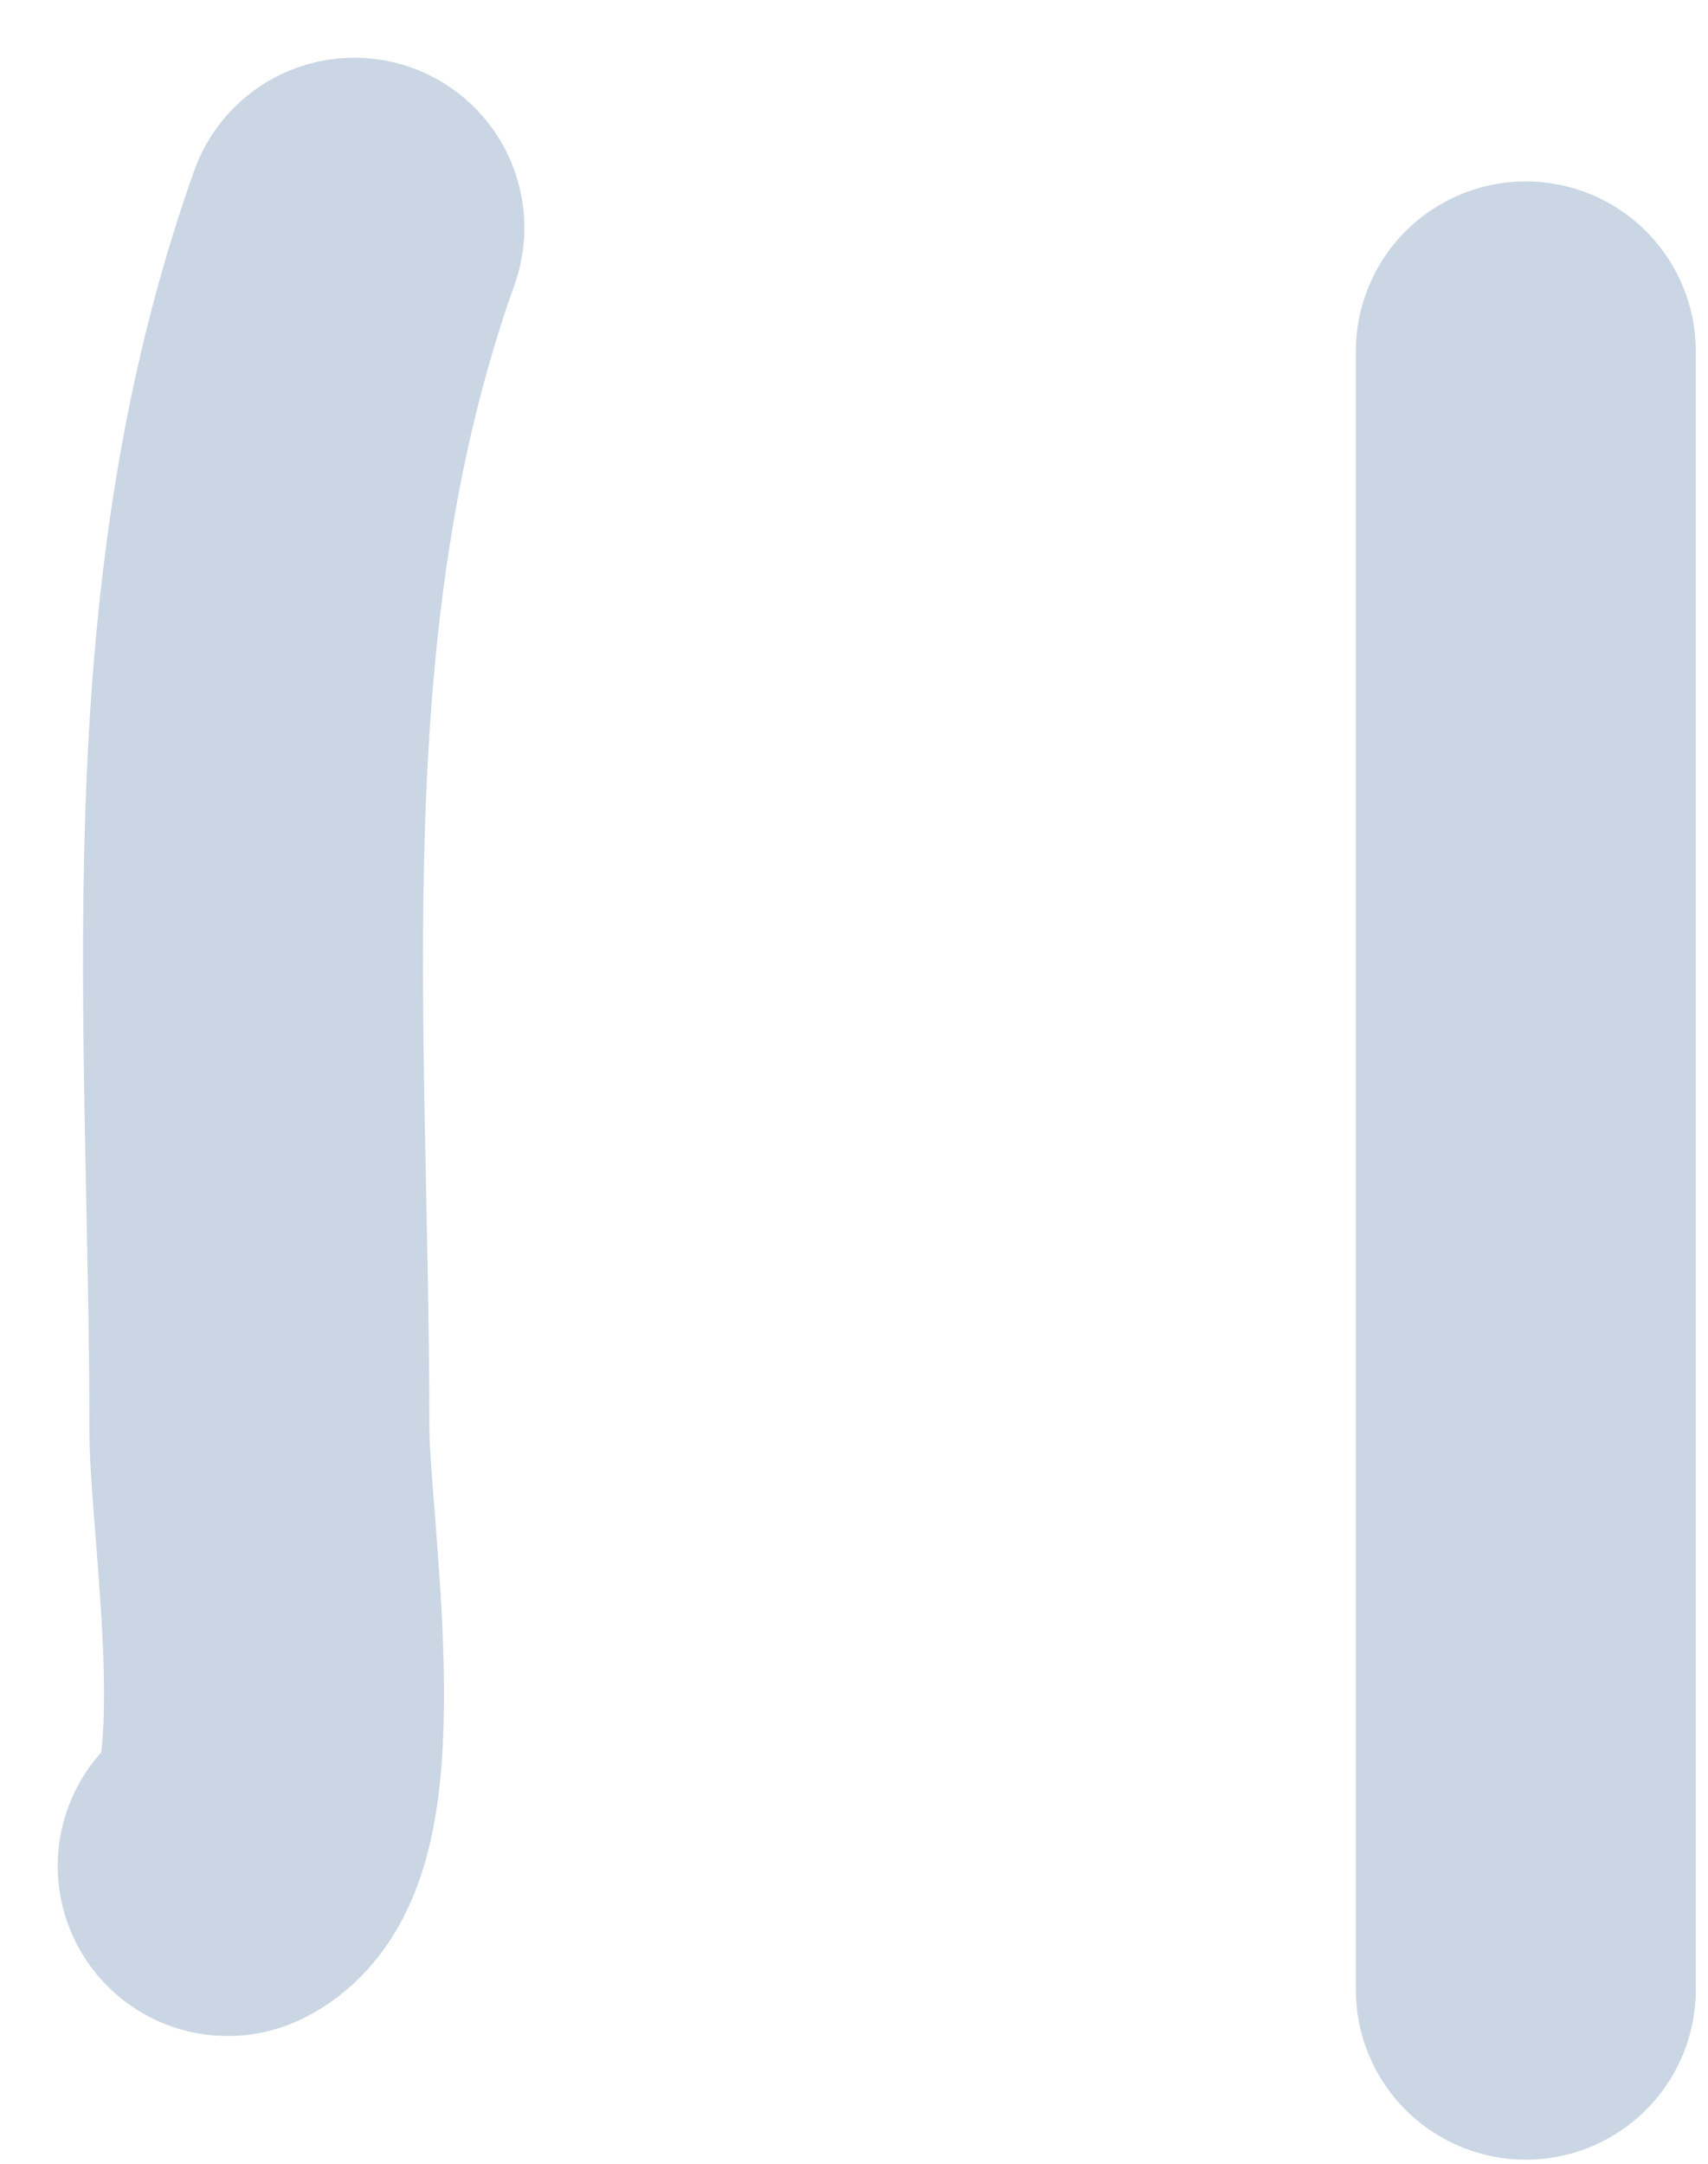
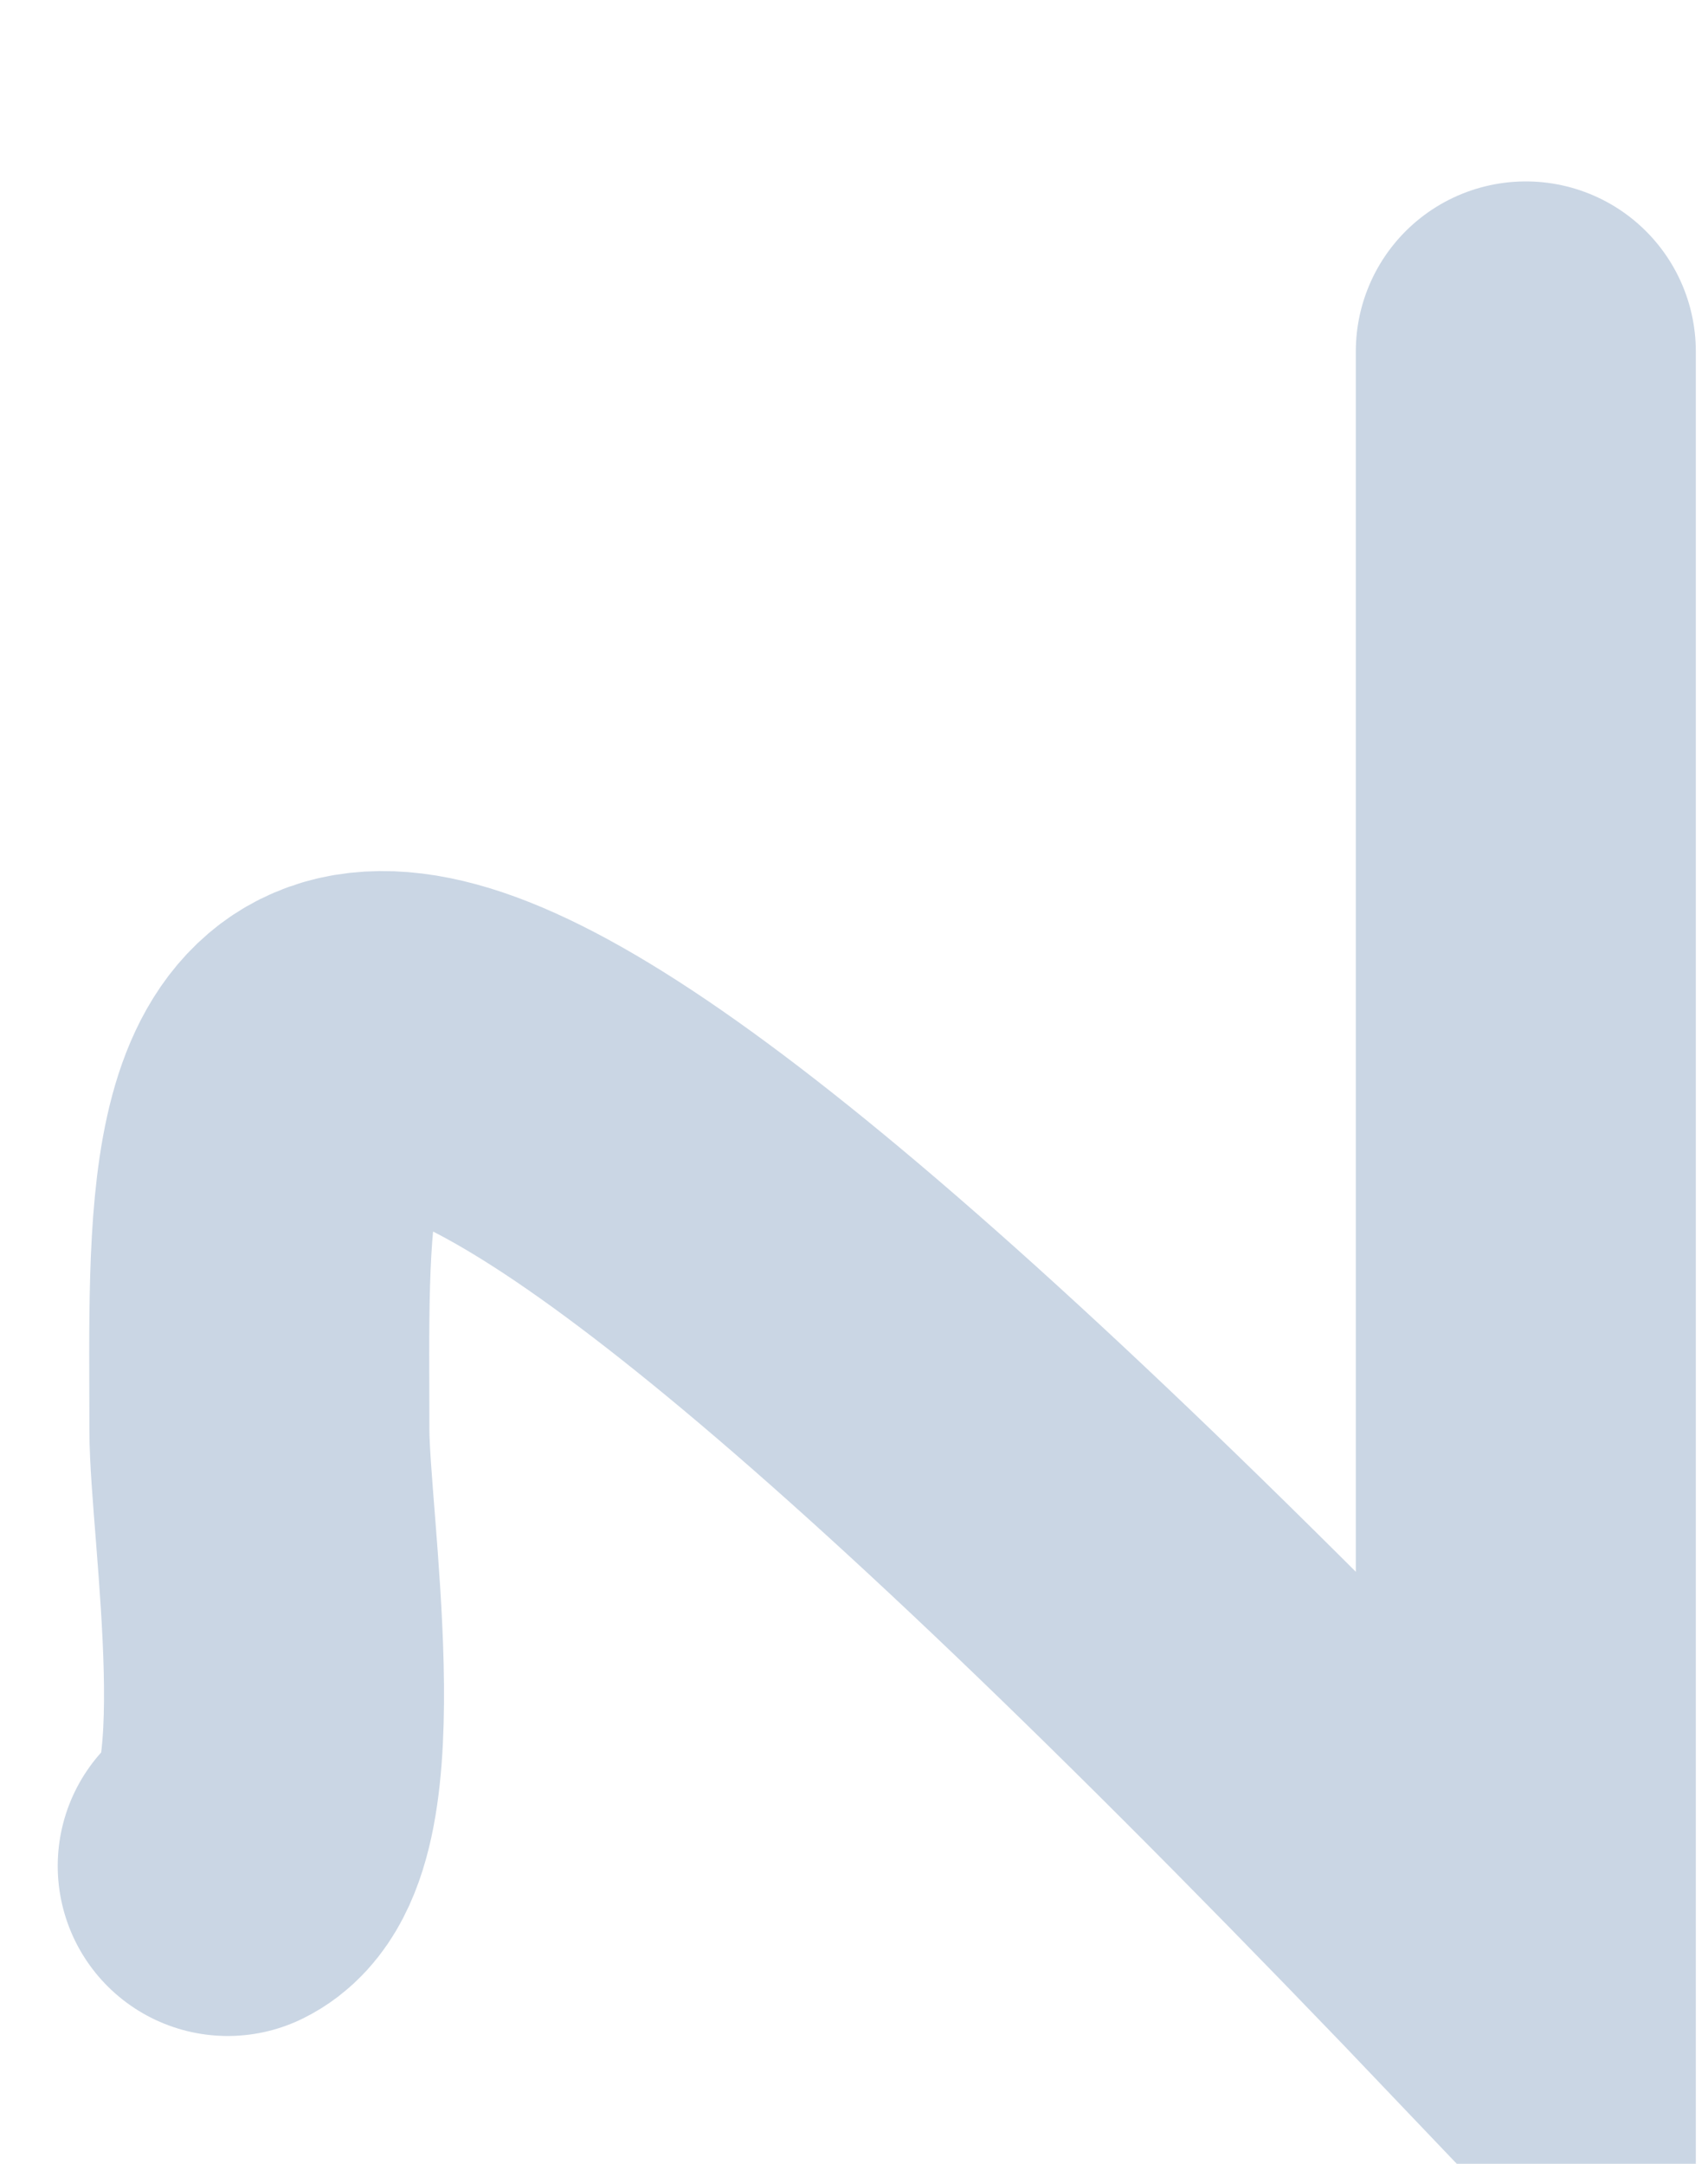
<svg xmlns="http://www.w3.org/2000/svg" width="15" height="19" viewBox="0 0 15 19" fill="none">
-   <path d="M13.4 3.086V17.471M3.112 2C1.899 5.405 2.278 8.993 2.278 12.555C2.278 13.381 2.706 16.04 2 16.385" stroke="#CAD6E4" stroke-width="2.986" stroke-linecap="round" />
+   <path d="M13.4 3.086V17.471C1.899 5.405 2.278 8.993 2.278 12.555C2.278 13.381 2.706 16.04 2 16.385" stroke="#CAD6E4" stroke-width="2.986" stroke-linecap="round" />
</svg>